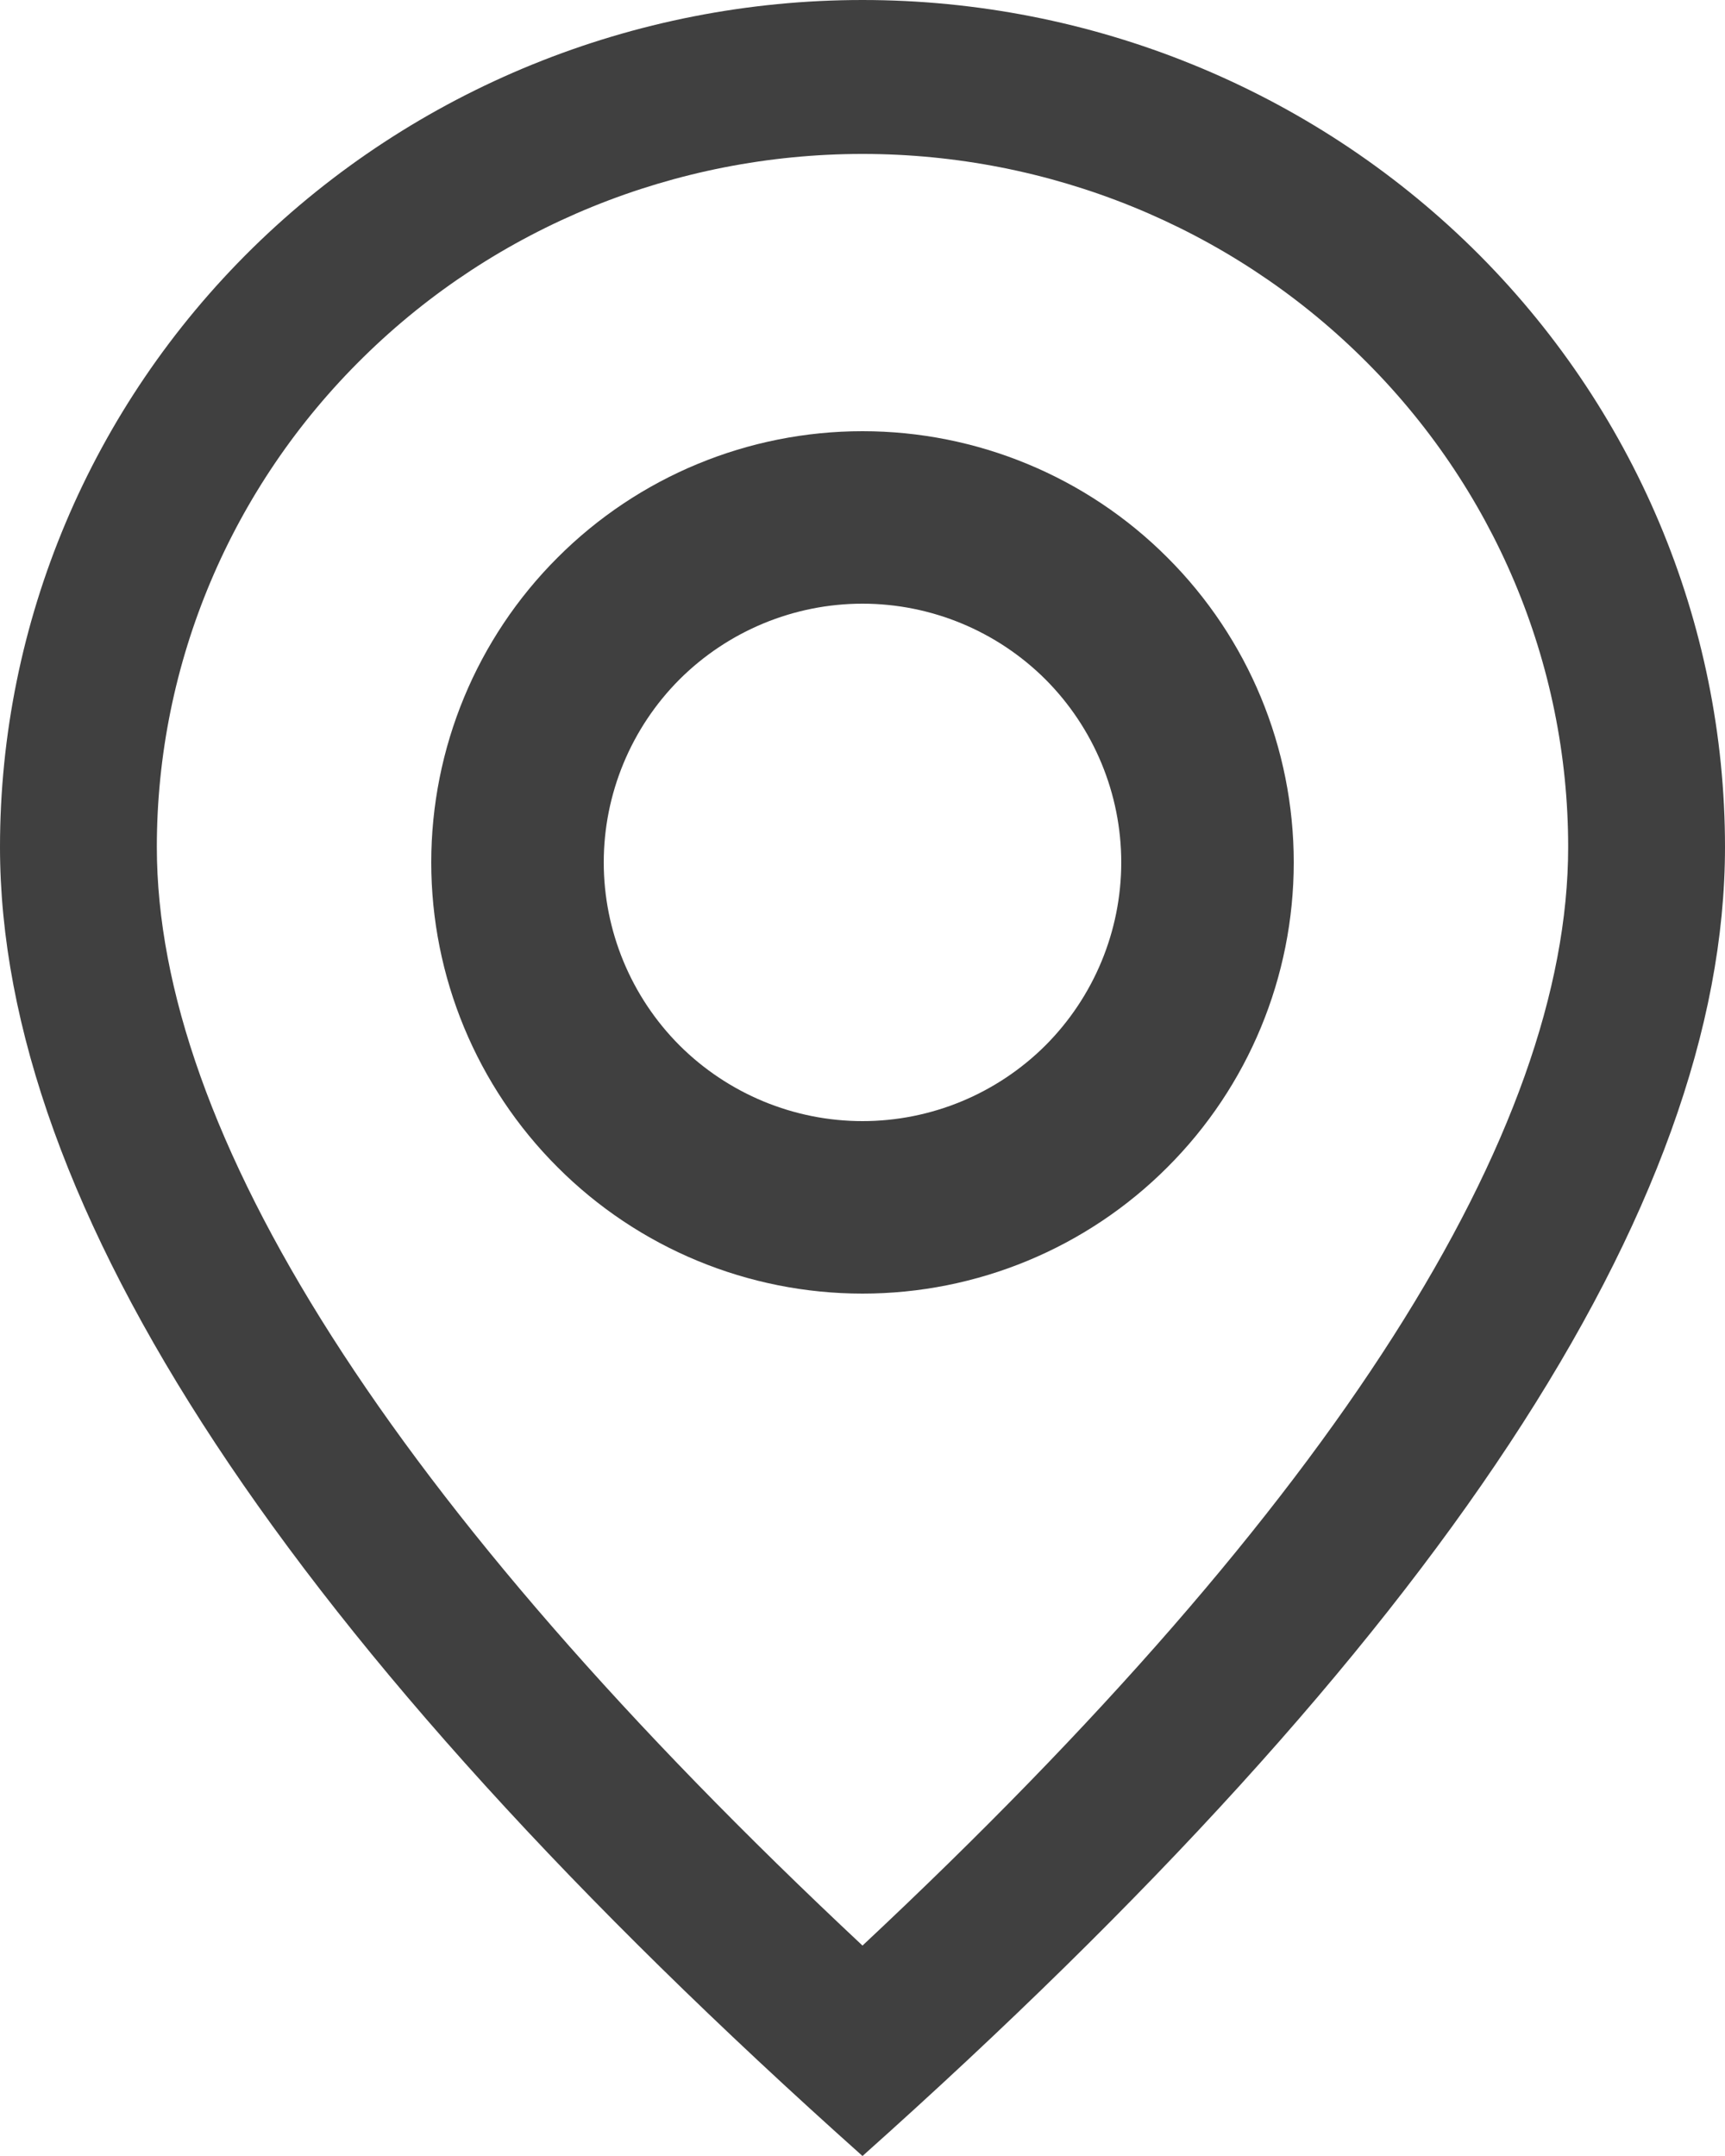
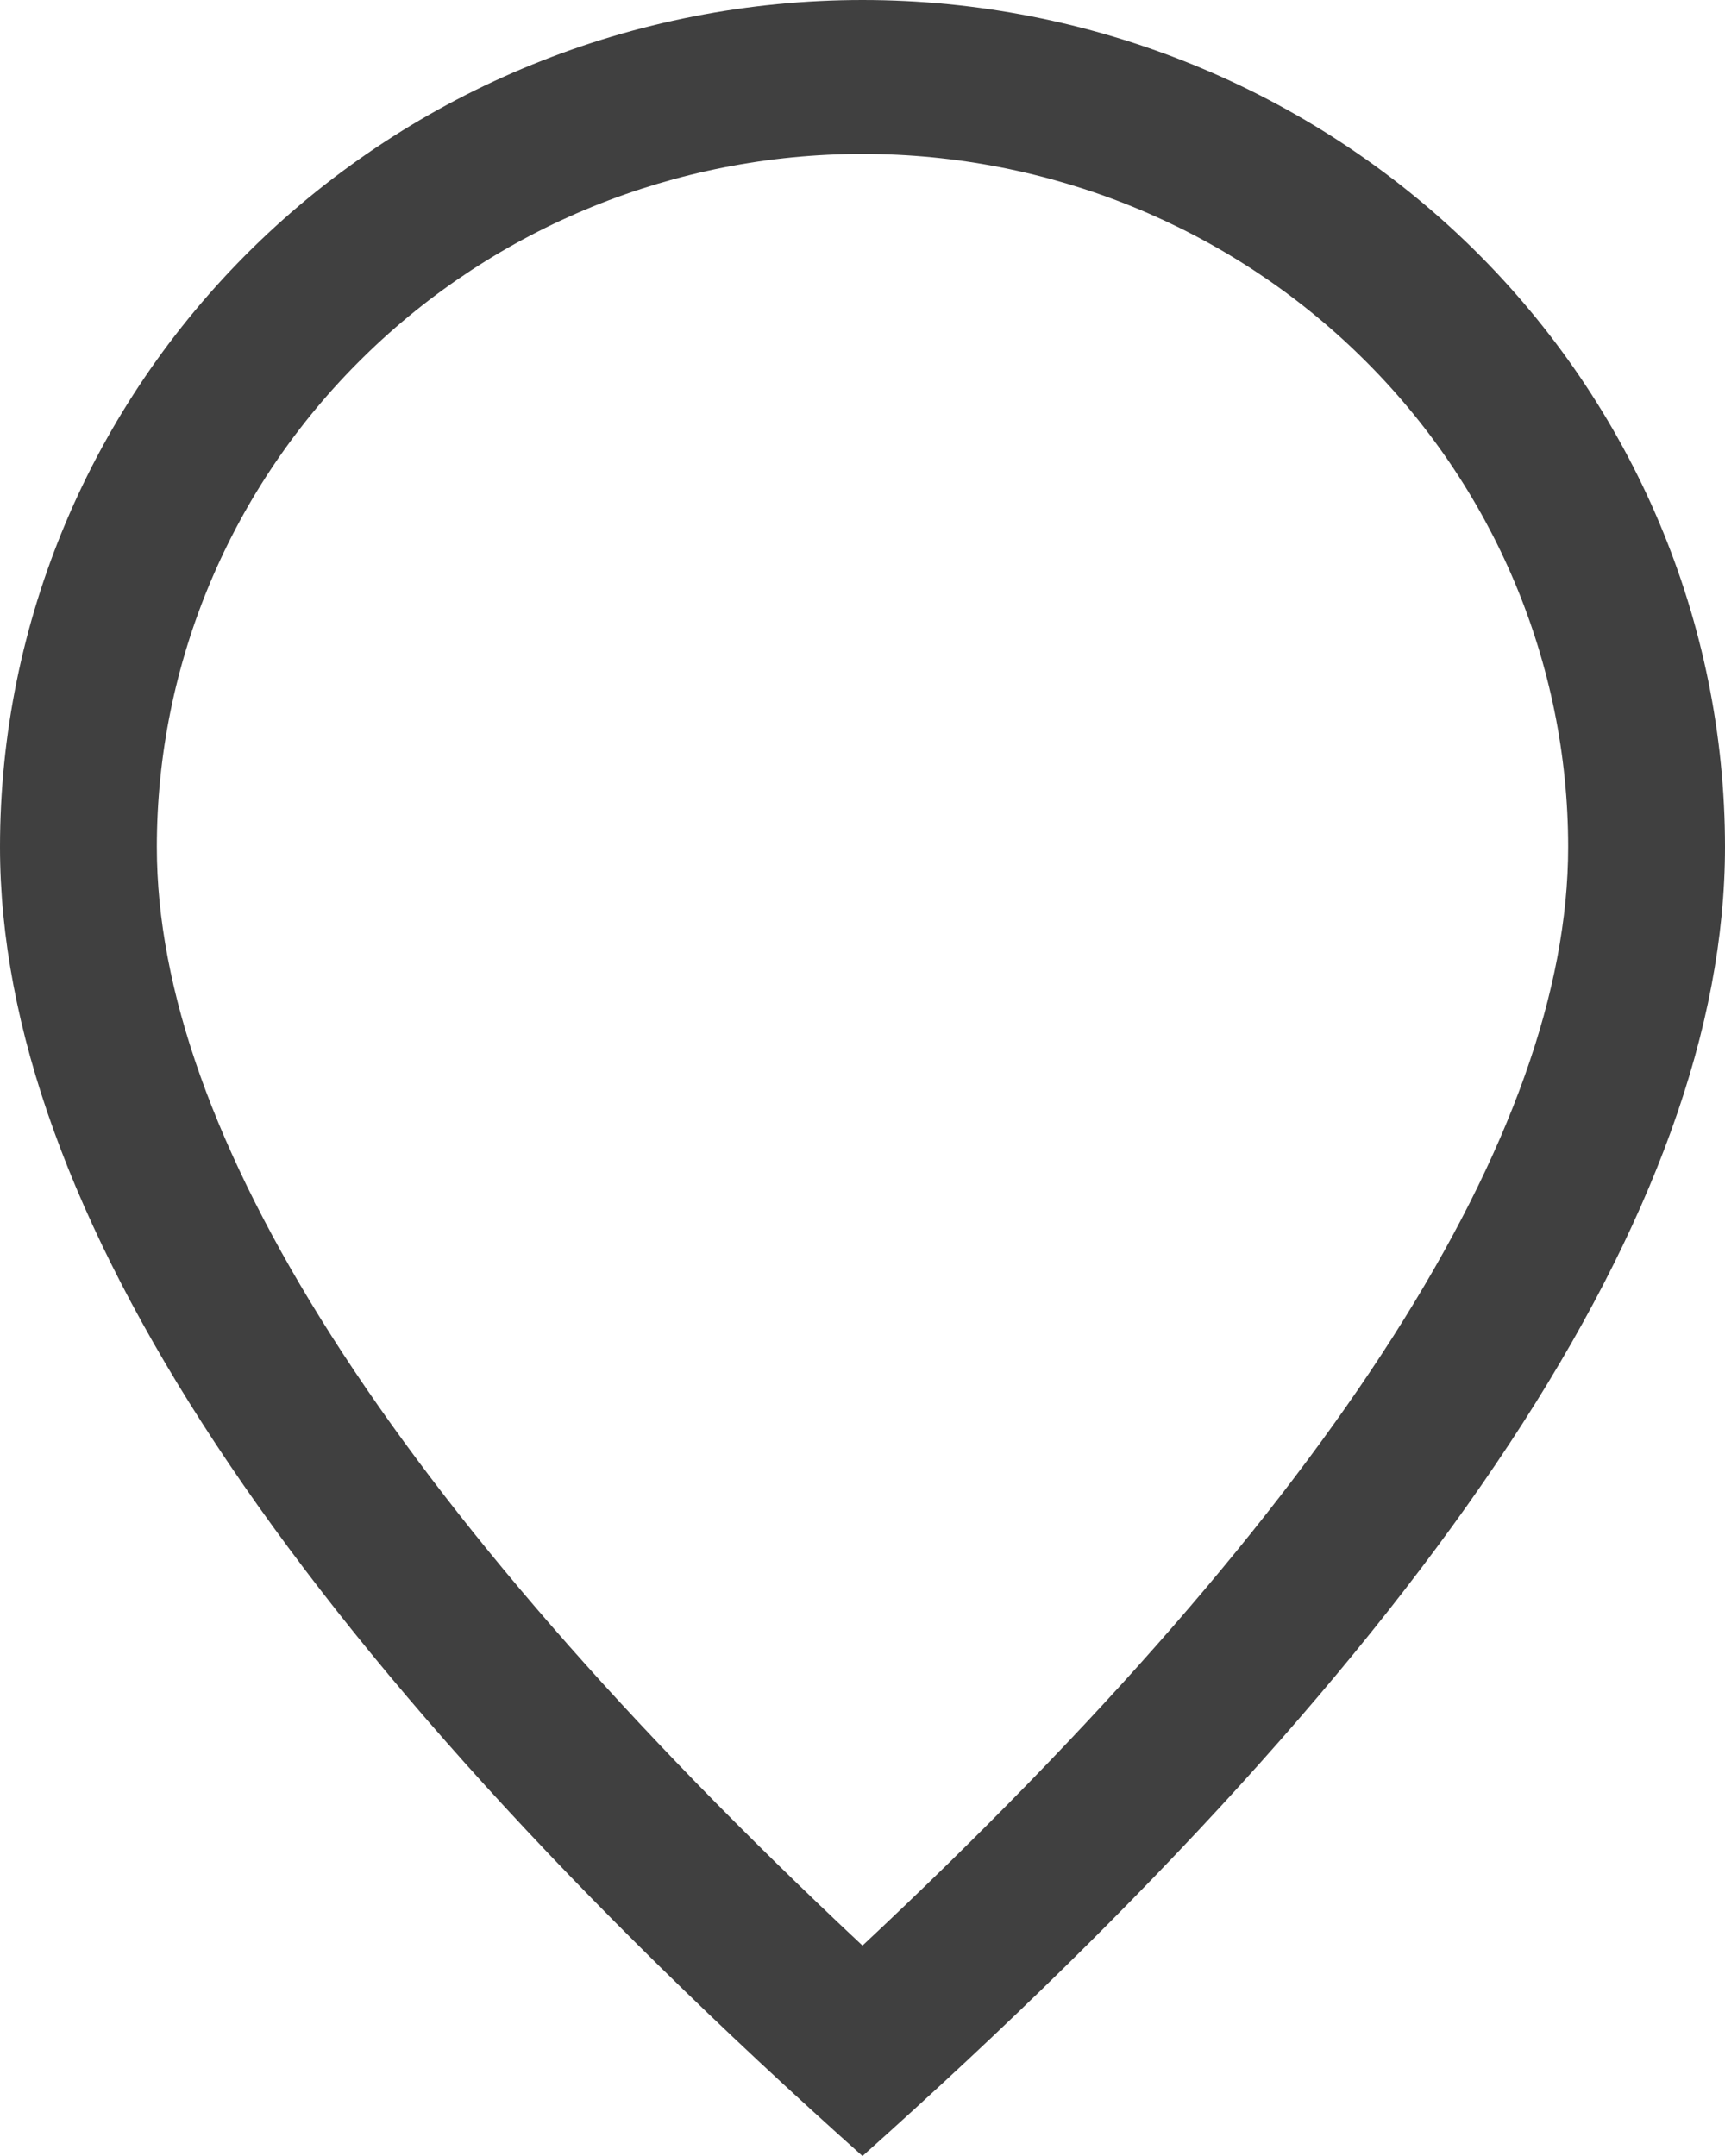
<svg xmlns="http://www.w3.org/2000/svg" width="12" height="15" viewBox="0 0 12 15" fill="none">
-   <path d="M10.909 5.893C10.909 4.614 10.392 3.388 9.471 2.484C8.551 1.579 7.302 1.071 6 1.071C4.698 1.071 3.449 1.579 2.529 2.484C1.608 3.388 1.091 4.614 1.091 5.893C1.091 7.871 2.702 10.449 6 13.536C9.298 10.449 10.909 7.871 10.909 5.893ZM6 15C2 11.429 0 8.393 0 5.893C0 4.33 0.632 2.831 1.757 1.726C2.883 0.621 4.409 0 6 0C7.591 0 9.117 0.621 10.243 1.726C11.368 2.831 12 4.33 12 5.893C12 8.393 10 11.429 6 15Z" fill="#404040" />
-   <path d="M6 7.8C6.477 7.8 6.935 7.61 7.273 7.273C7.61 6.935 7.8 6.477 7.8 6C7.8 5.523 7.61 5.065 7.273 4.727C6.935 4.39 6.477 4.2 6 4.2C5.523 4.2 5.065 4.39 4.727 4.727C4.39 5.065 4.2 5.523 4.2 6C4.2 6.477 4.39 6.935 4.727 7.273C5.065 7.61 5.523 7.8 6 7.8ZM6 9C5.204 9 4.441 8.684 3.879 8.121C3.316 7.559 3 6.796 3 6C3 5.204 3.316 4.441 3.879 3.879C4.441 3.316 5.204 3 6 3C6.796 3 7.559 3.316 8.121 3.879C8.684 4.441 9 5.204 9 6C9 6.796 8.684 7.559 8.121 8.121C7.559 8.684 6.796 9 6 9Z" fill="#404040" />
+   <path d="M10.909 5.893C10.909 4.614 10.392 3.388 9.471 2.484C8.551 1.579 7.302 1.071 6 1.071C4.698 1.071 3.449 1.579 2.529 2.484C1.608 3.388 1.091 4.614 1.091 5.893C1.091 7.871 2.702 10.449 6 13.536C9.298 10.449 10.909 7.871 10.909 5.893ZM6 15C2 11.429 0 8.393 0 5.893C0 4.33 0.632 2.831 1.757 1.726C2.883 0.621 4.409 0 6 0C7.591 0 9.117 0.621 10.243 1.726C11.368 2.831 12 4.33 12 5.893C12 8.393 10 11.429 6 15" fill="#404040" />
</svg>